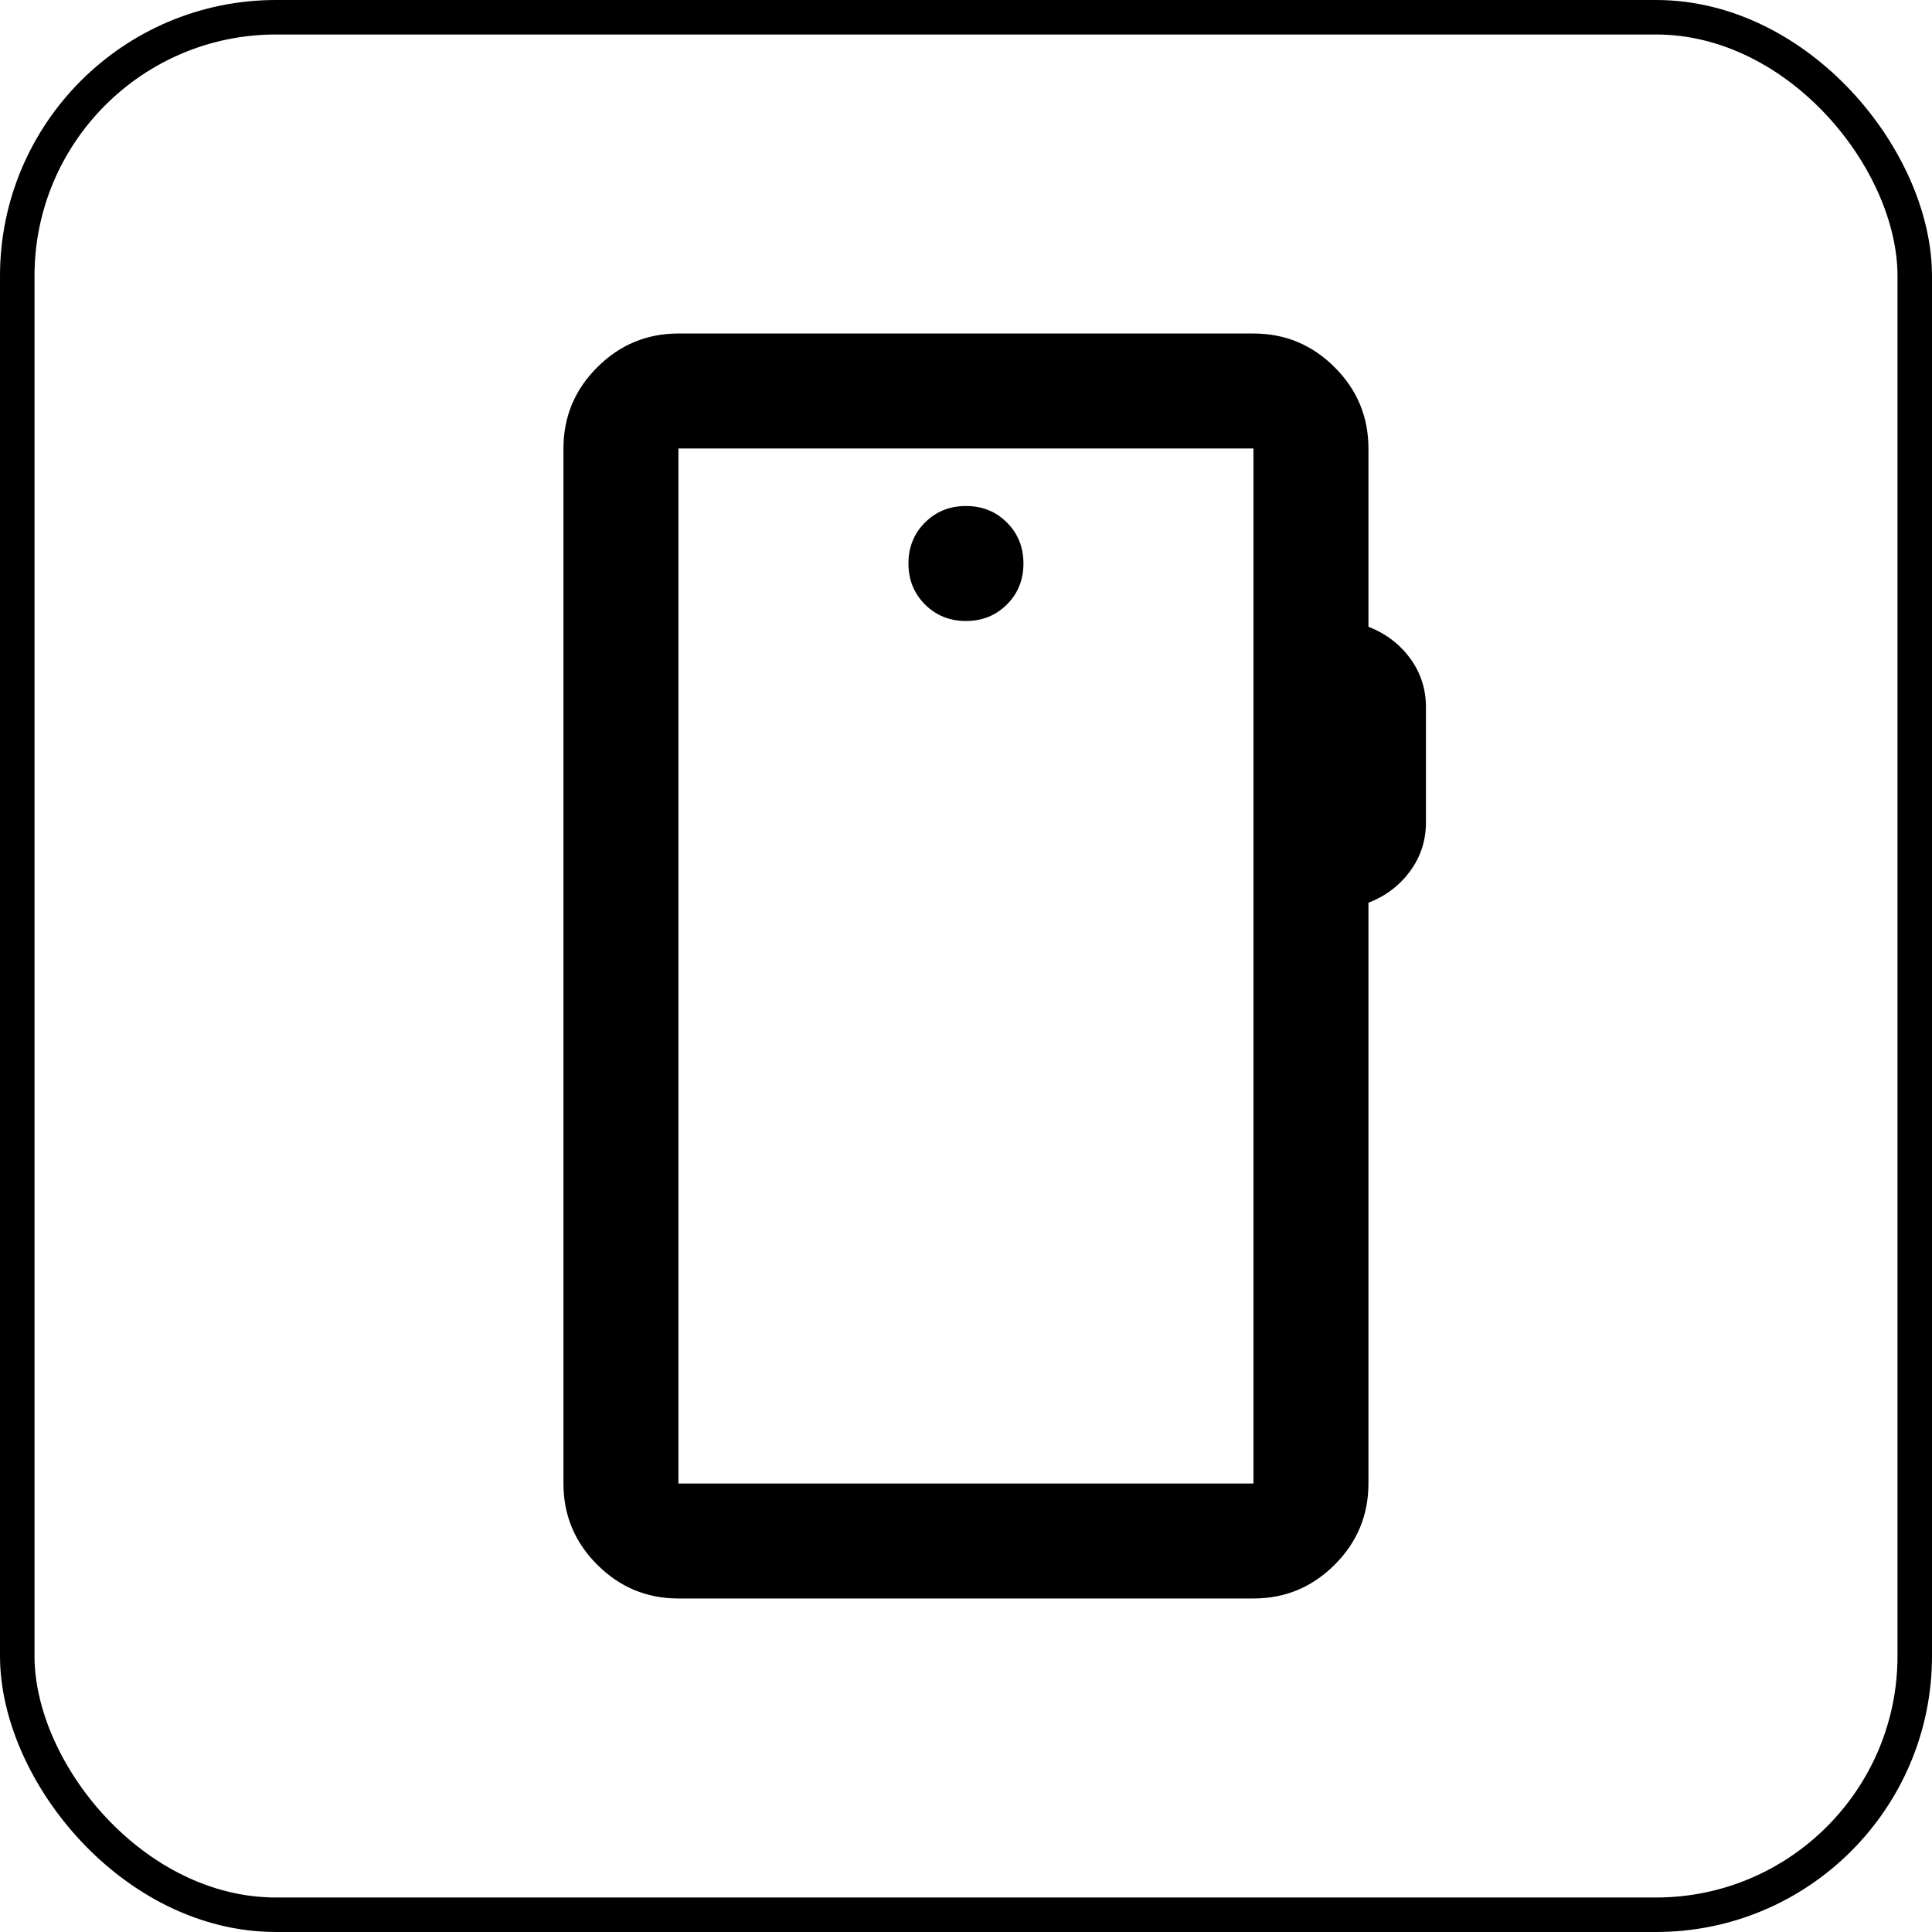
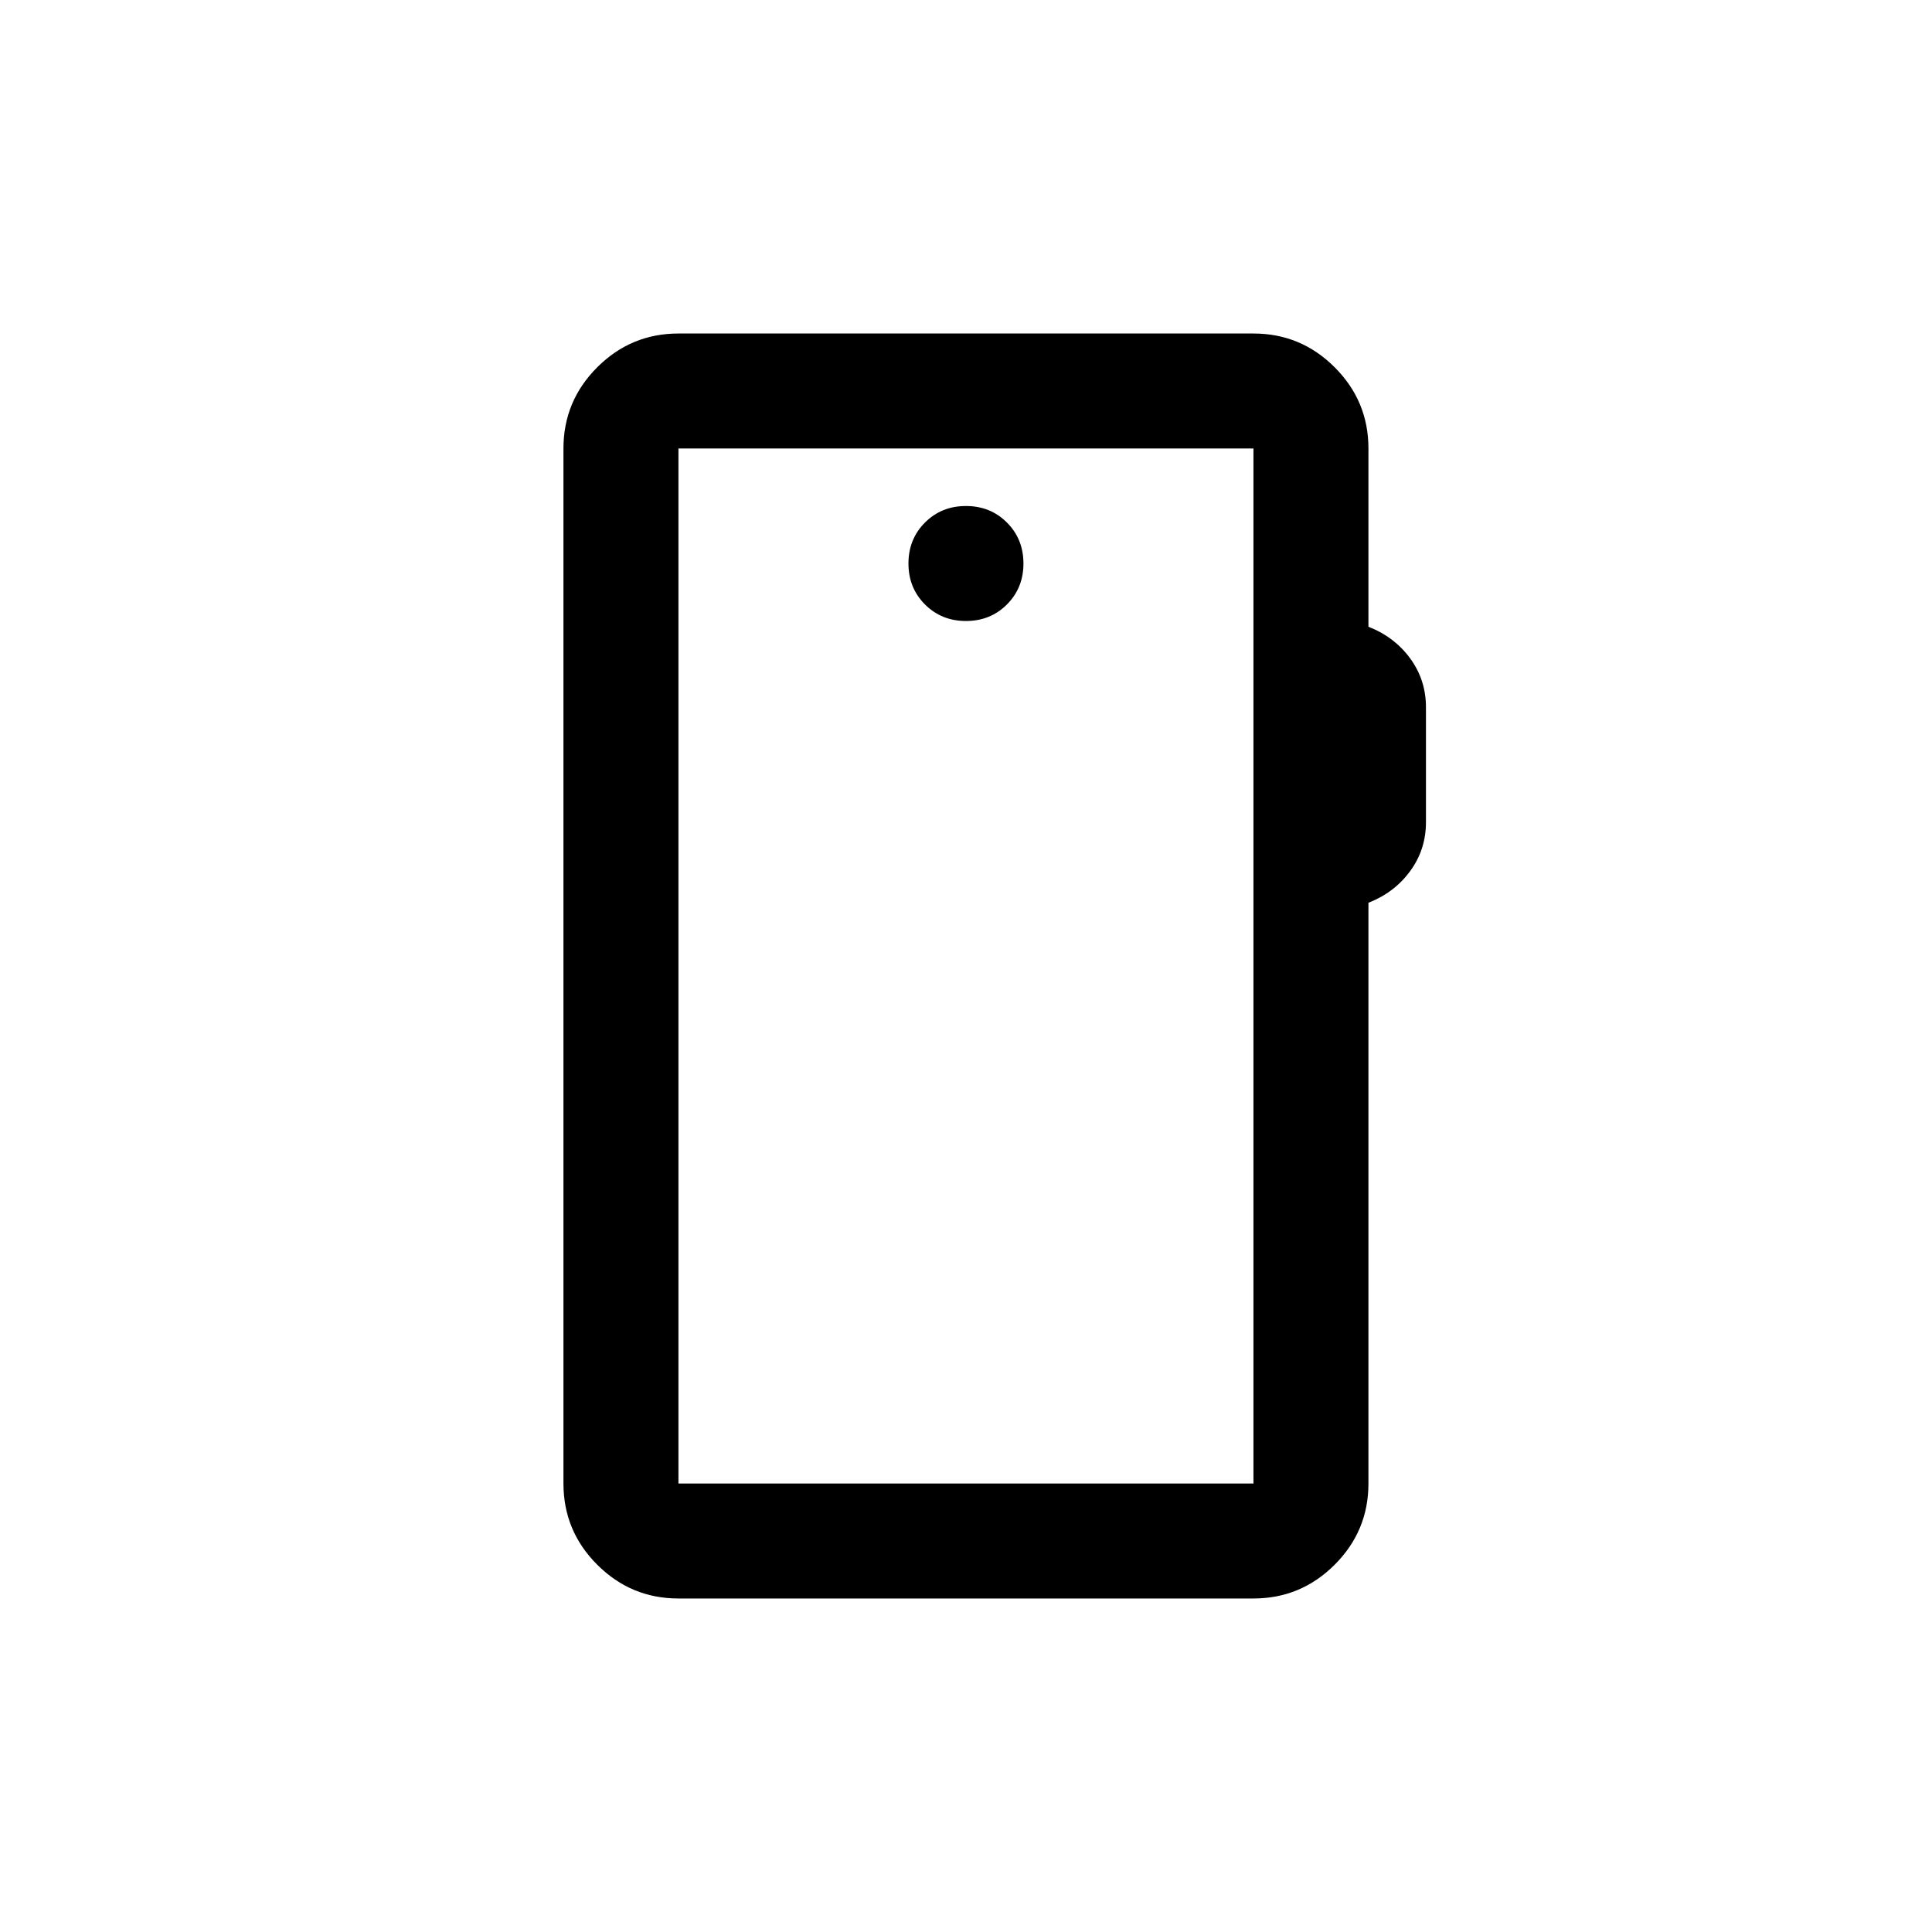
<svg xmlns="http://www.w3.org/2000/svg" width="56" height="56" viewBox="0 0 56 56" fill="none">
-   <rect x="0.5" y="0.5" width="55" height="55" rx="7.5" stroke="black" />
  <mask id="mask0_2349_37283" style="mask-type:alpha" maskUnits="userSpaceOnUse" x="8" y="8" width="40" height="40">
    <rect x="8" y="8" width="40" height="40" fill="#D9D9D9" />
  </mask>
  <g mask="url(#mask0_2349_37283)">
    <path d="M19.665 46.333C18.749 46.333 17.964 46.007 17.311 45.354C16.658 44.702 16.332 43.917 16.332 43V13C16.332 12.083 16.658 11.299 17.311 10.646C17.964 9.993 18.749 9.667 19.665 9.667H36.332C37.249 9.667 38.033 9.993 38.686 10.646C39.339 11.299 39.665 12.083 39.665 13V18.167C40.165 18.361 40.568 18.667 40.874 19.083C41.179 19.5 41.332 19.972 41.332 20.5V23.833C41.332 24.361 41.179 24.833 40.874 25.25C40.568 25.667 40.165 25.972 39.665 26.167V43C39.665 43.917 39.339 44.702 38.686 45.354C38.033 46.007 37.249 46.333 36.332 46.333H19.665ZM19.665 43H36.332V13H19.665V43ZM27.999 18C28.471 18 28.867 17.84 29.186 17.521C29.506 17.201 29.665 16.806 29.665 16.333C29.665 15.861 29.506 15.465 29.186 15.146C28.867 14.826 28.471 14.667 27.999 14.667C27.526 14.667 27.131 14.826 26.811 15.146C26.492 15.465 26.332 15.861 26.332 16.333C26.332 16.806 26.492 17.201 26.811 17.521C27.131 17.84 27.526 18 27.999 18Z" fill="black" />
  </g>
</svg>